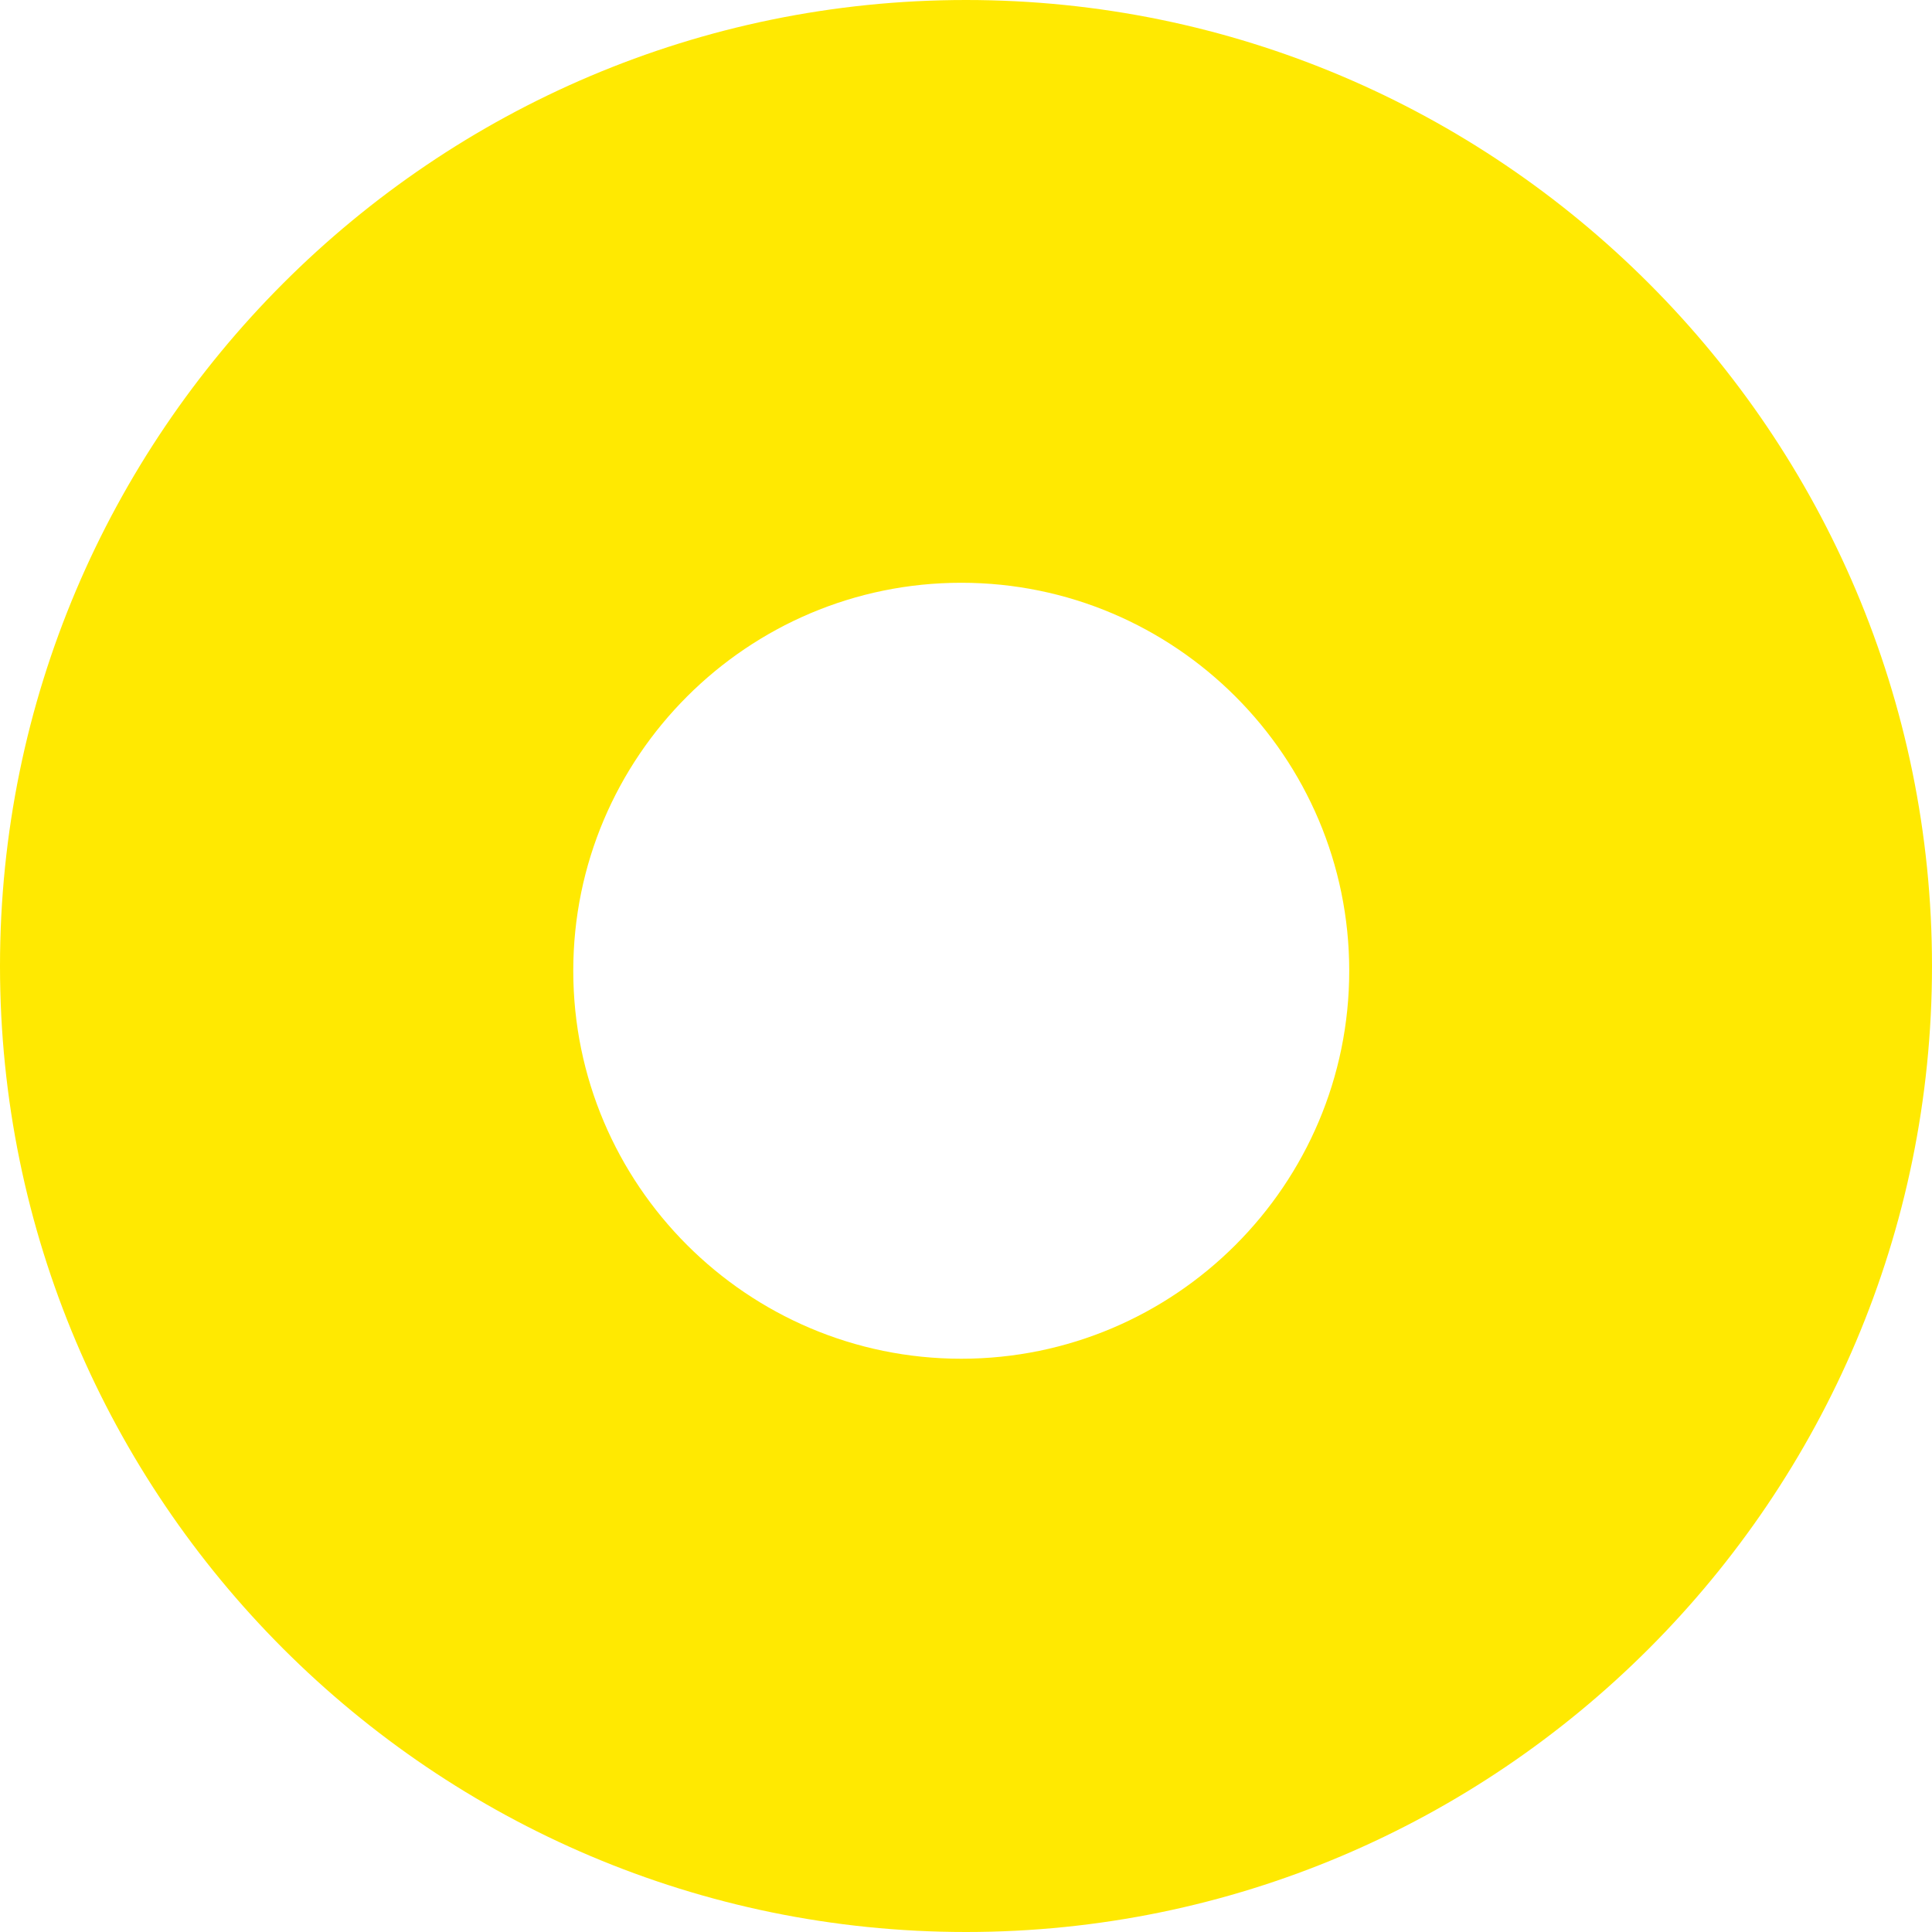
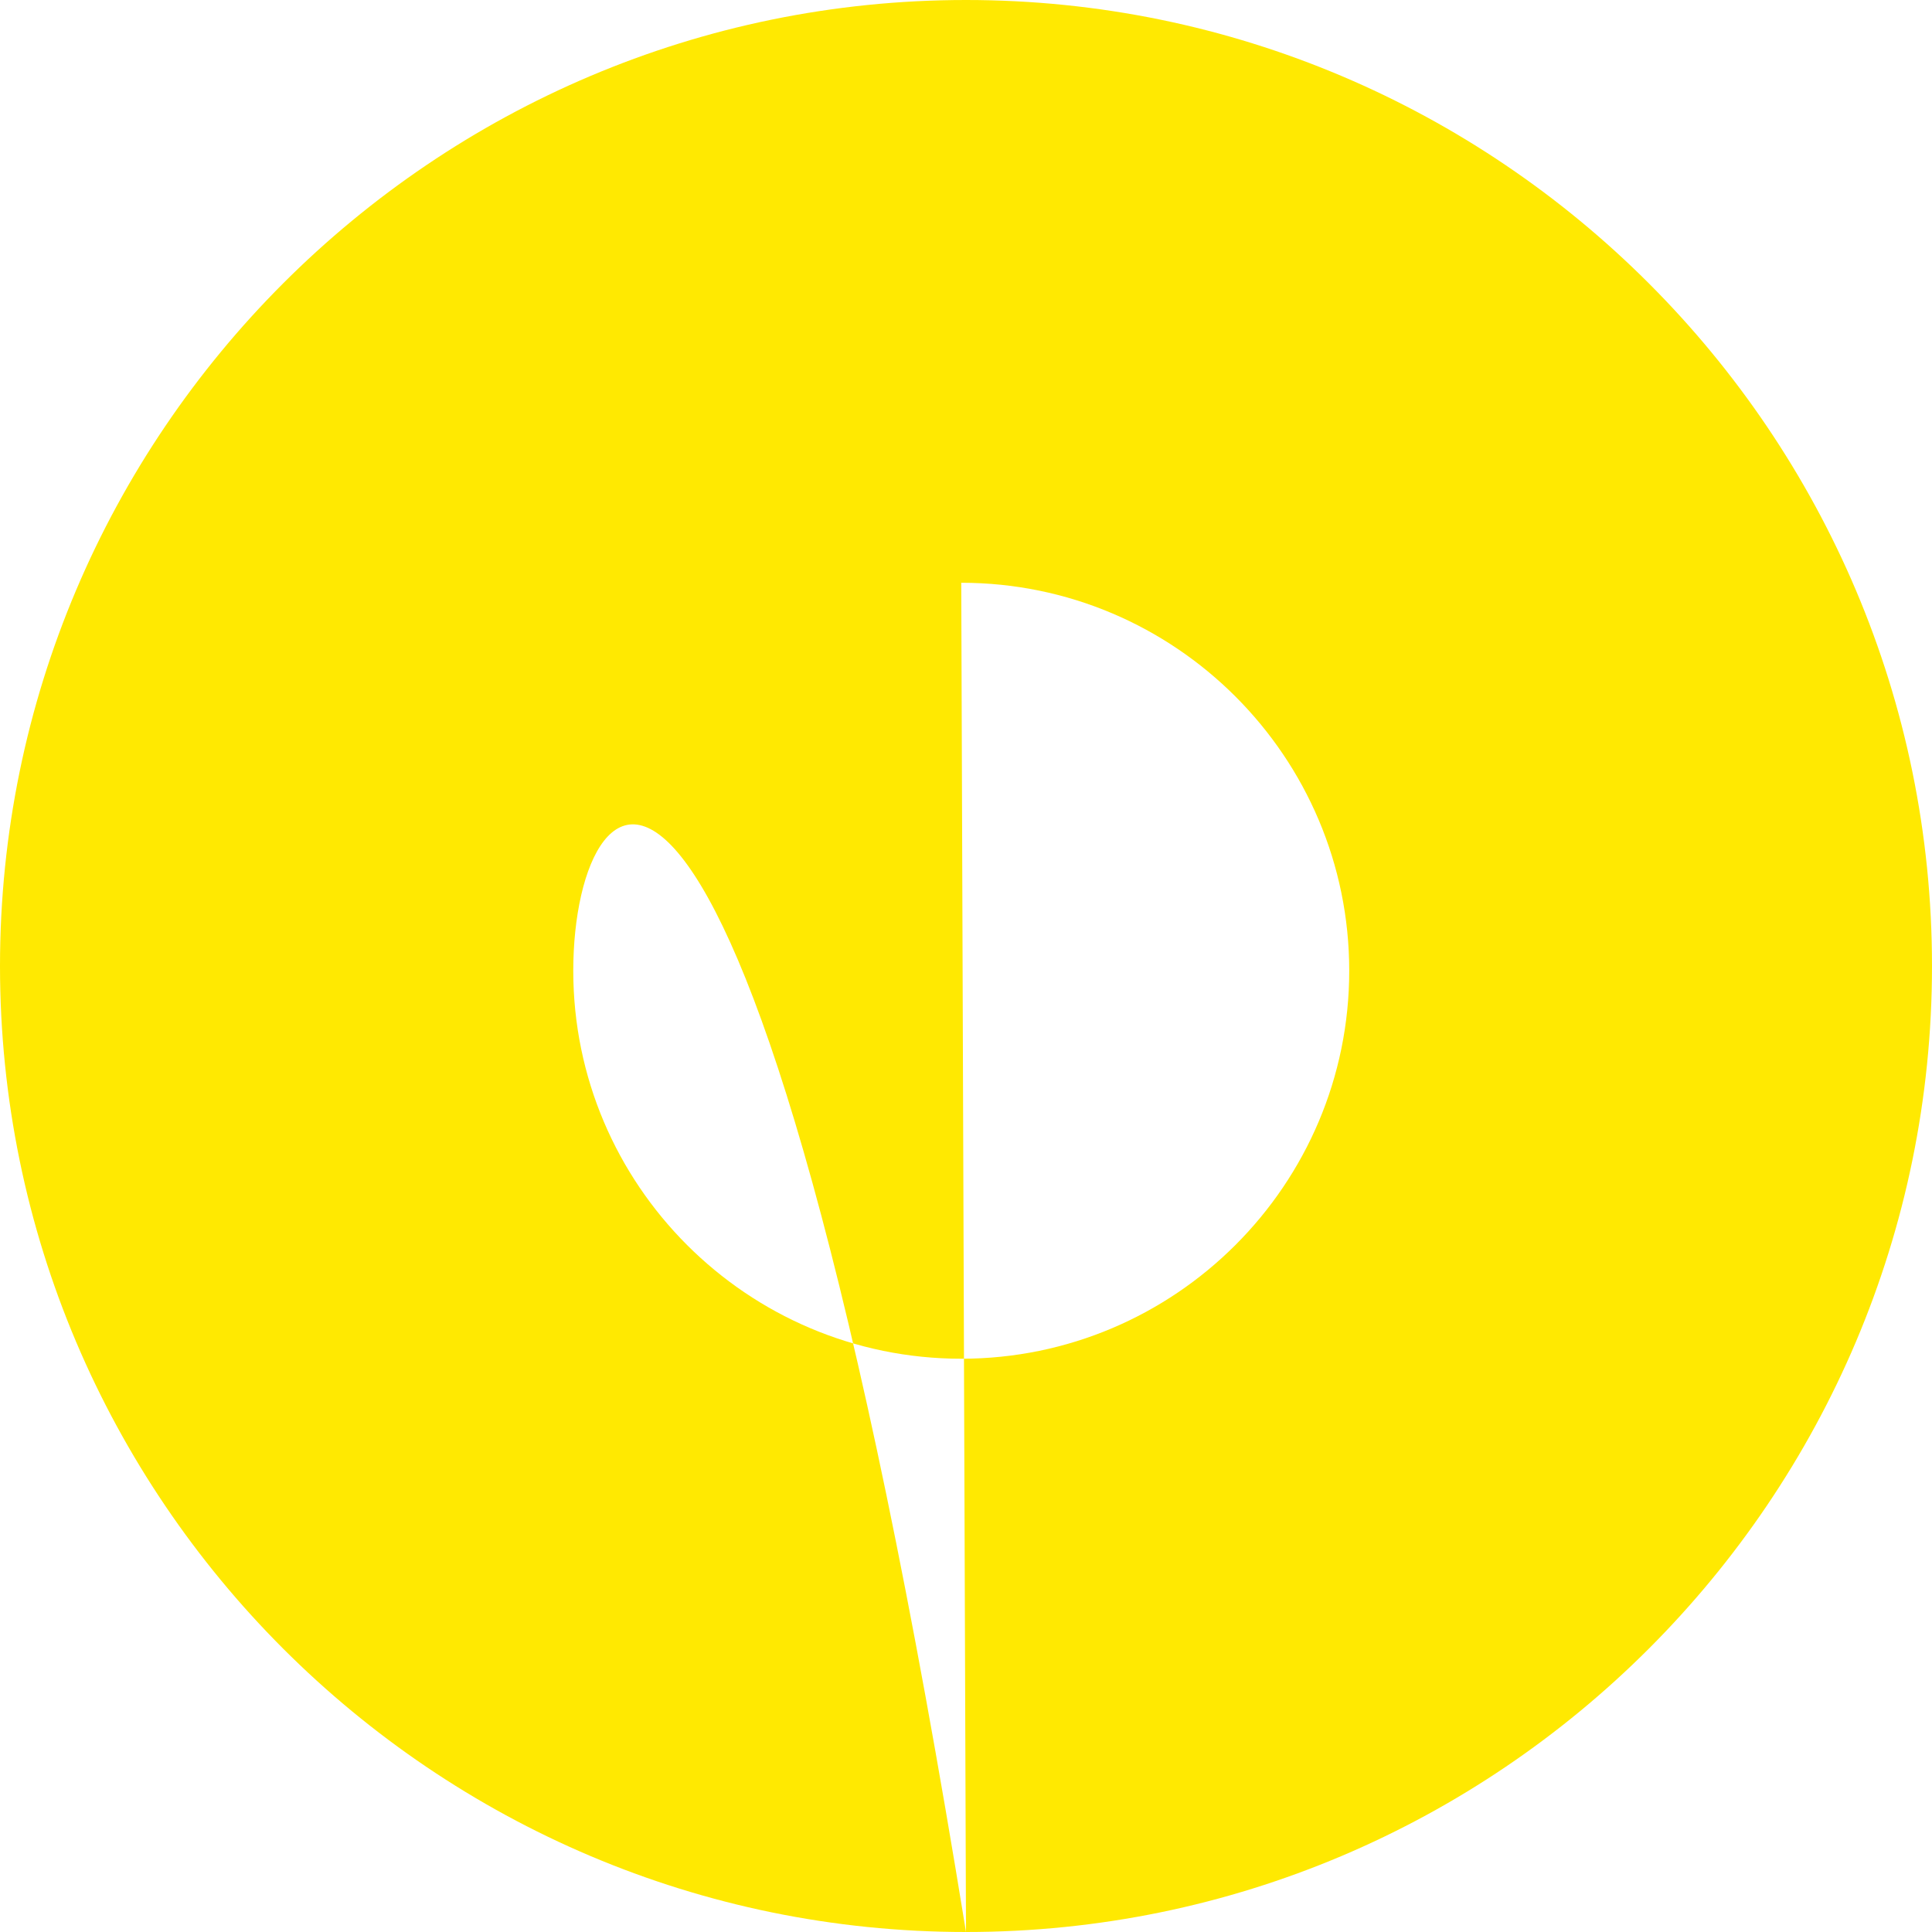
<svg xmlns="http://www.w3.org/2000/svg" width="1220px" height="1220px" viewBox="0 0 1220 1220" version="1.1">
  <title>Fill 1</title>
  <g id="Website" stroke="none" stroke-width="1" fill="none" fill-rule="evenodd">
-     <path d="M610,1220 C273.642,1220 0,946.369 0,610.01 C0,273.658 273.642,0 610,0 C946.365,0 1220,273.658 1220,610.01 C1220,946.369 946.365,1220 610,1220 M607,368 C471.889,368 362,477.91 362,613.007 C362,748.104 471.889,858 607,858 C742.098,858 852,748.104 852,613.007 C852,477.91 742.098,368 607,368" id="Fill-1" fill="#FFE901" />
+     <path d="M610,1220 C273.642,1220 0,946.369 0,610.01 C0,273.658 273.642,0 610,0 C946.365,0 1220,273.658 1220,610.01 C1220,946.369 946.365,1220 610,1220 C471.889,368 362,477.91 362,613.007 C362,748.104 471.889,858 607,858 C742.098,858 852,748.104 852,613.007 C852,477.91 742.098,368 607,368" id="Fill-1" fill="#FFE901" />
  </g>
</svg>